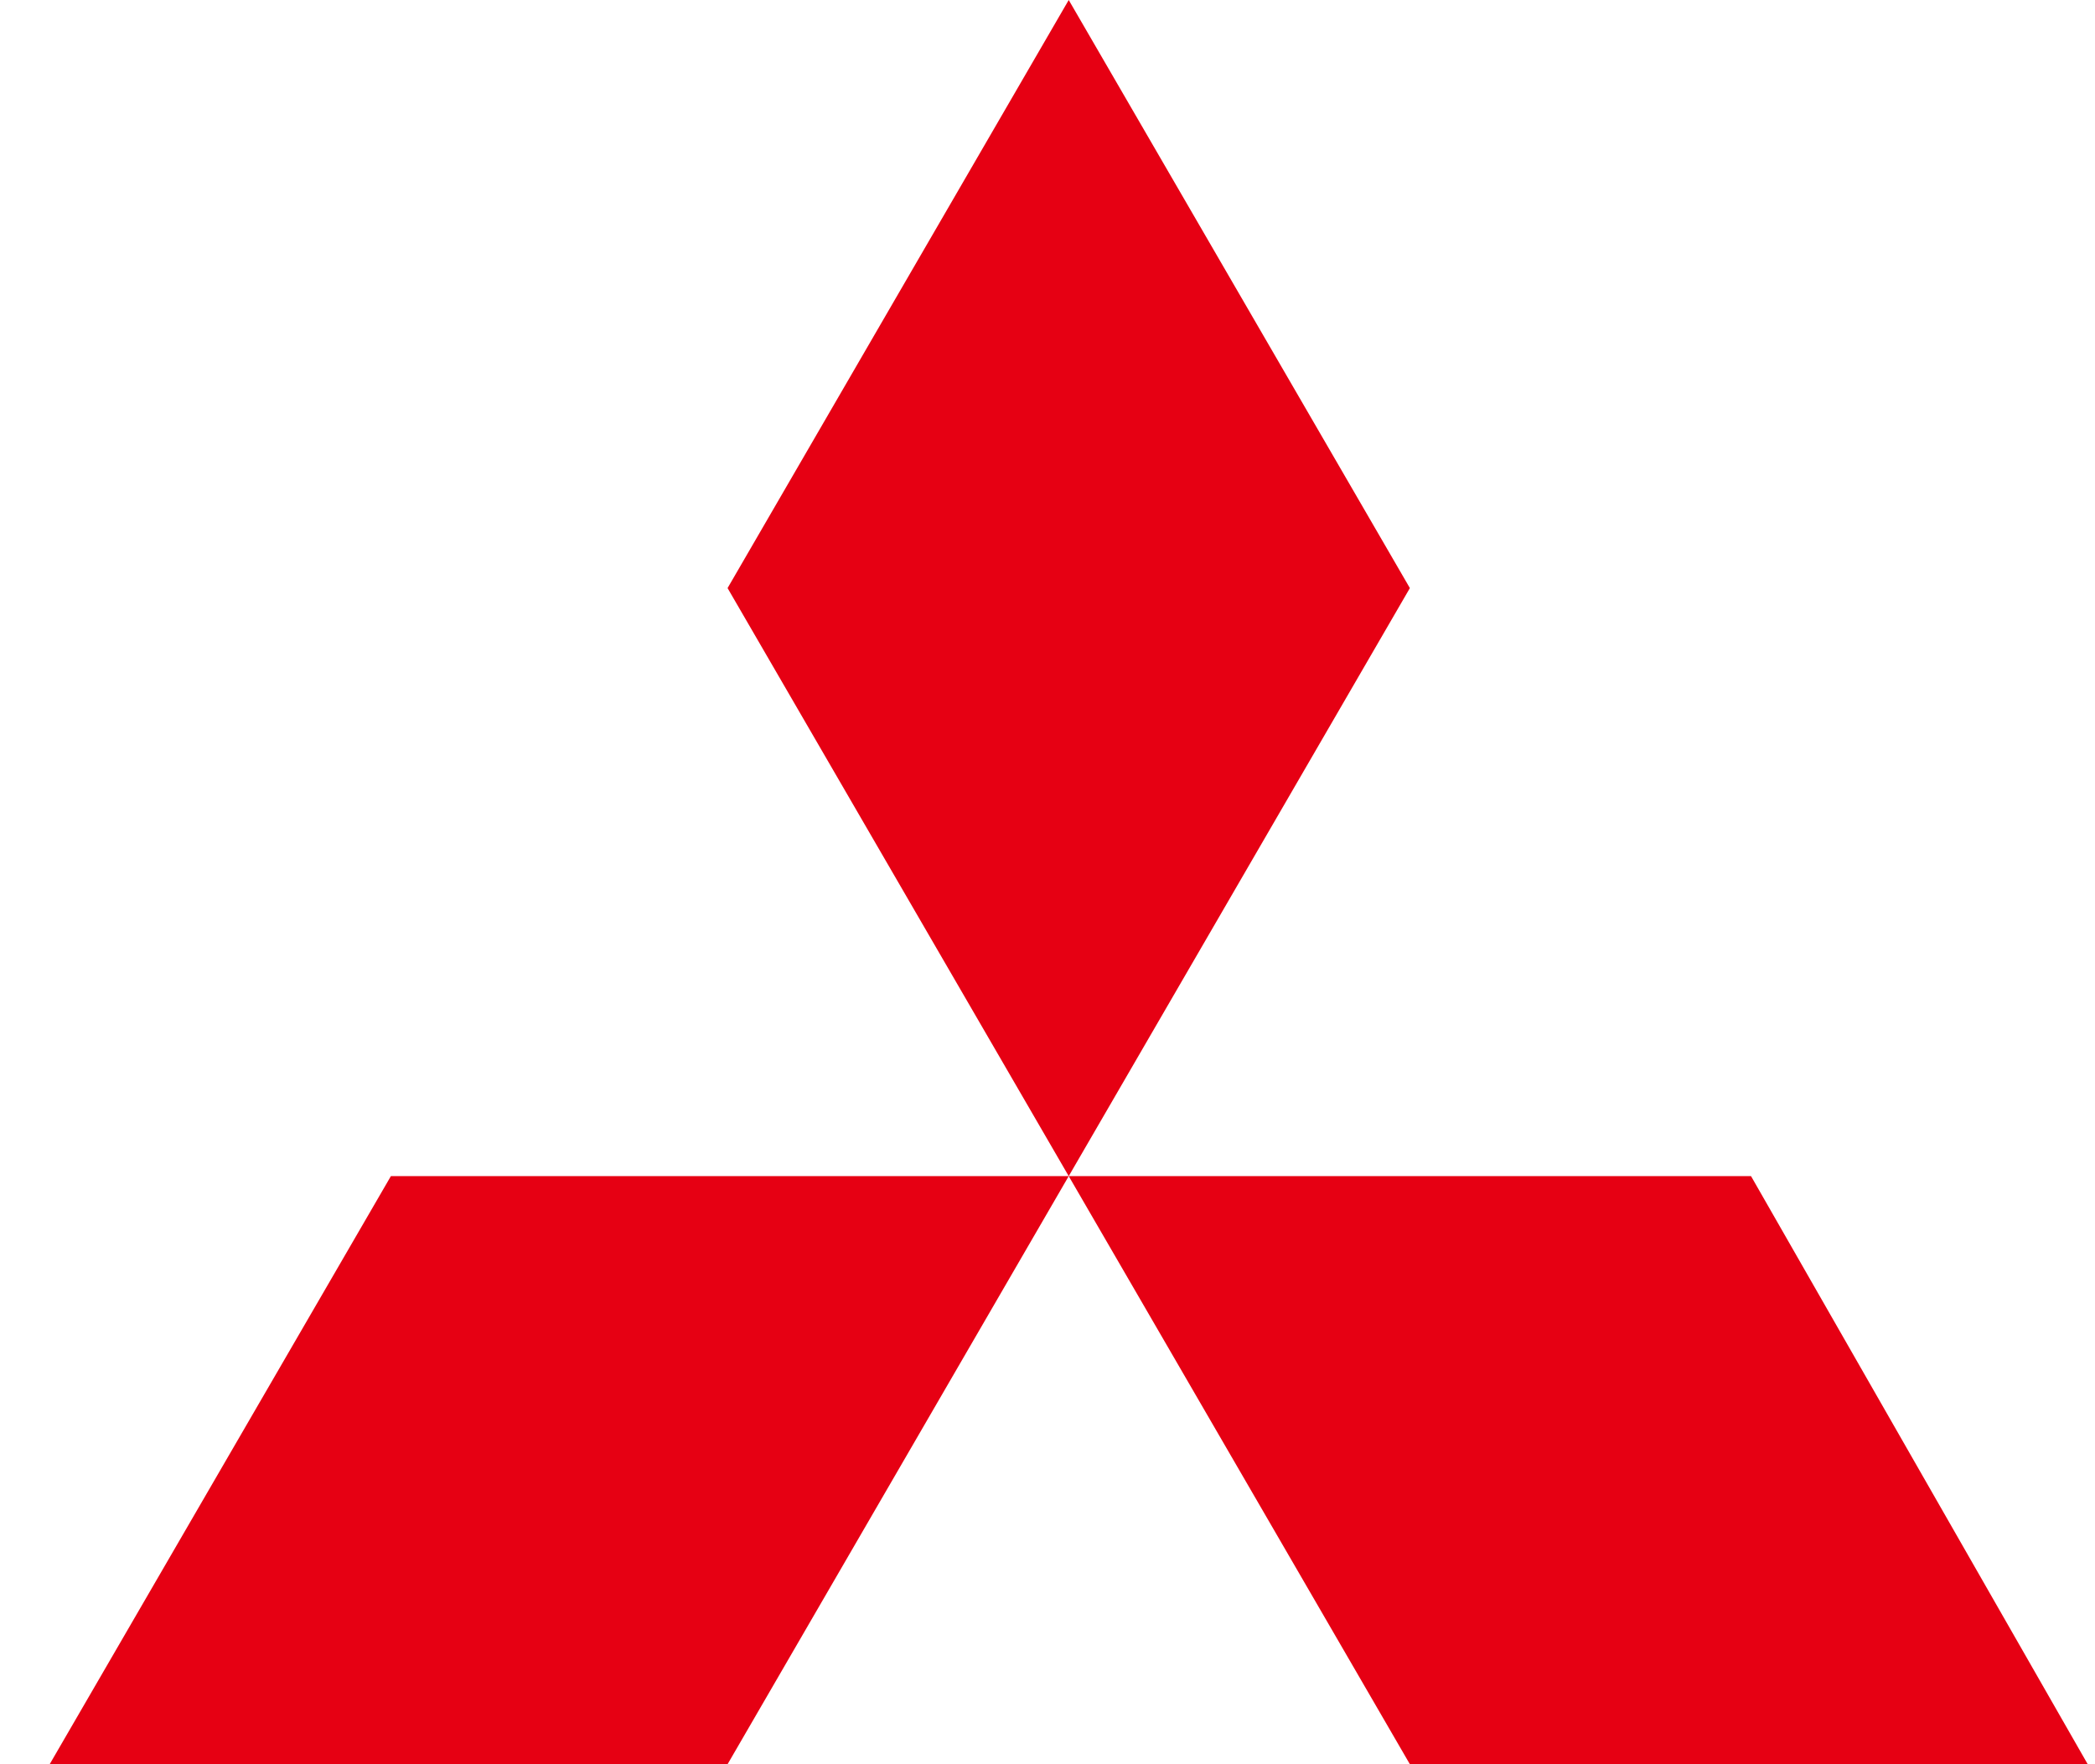
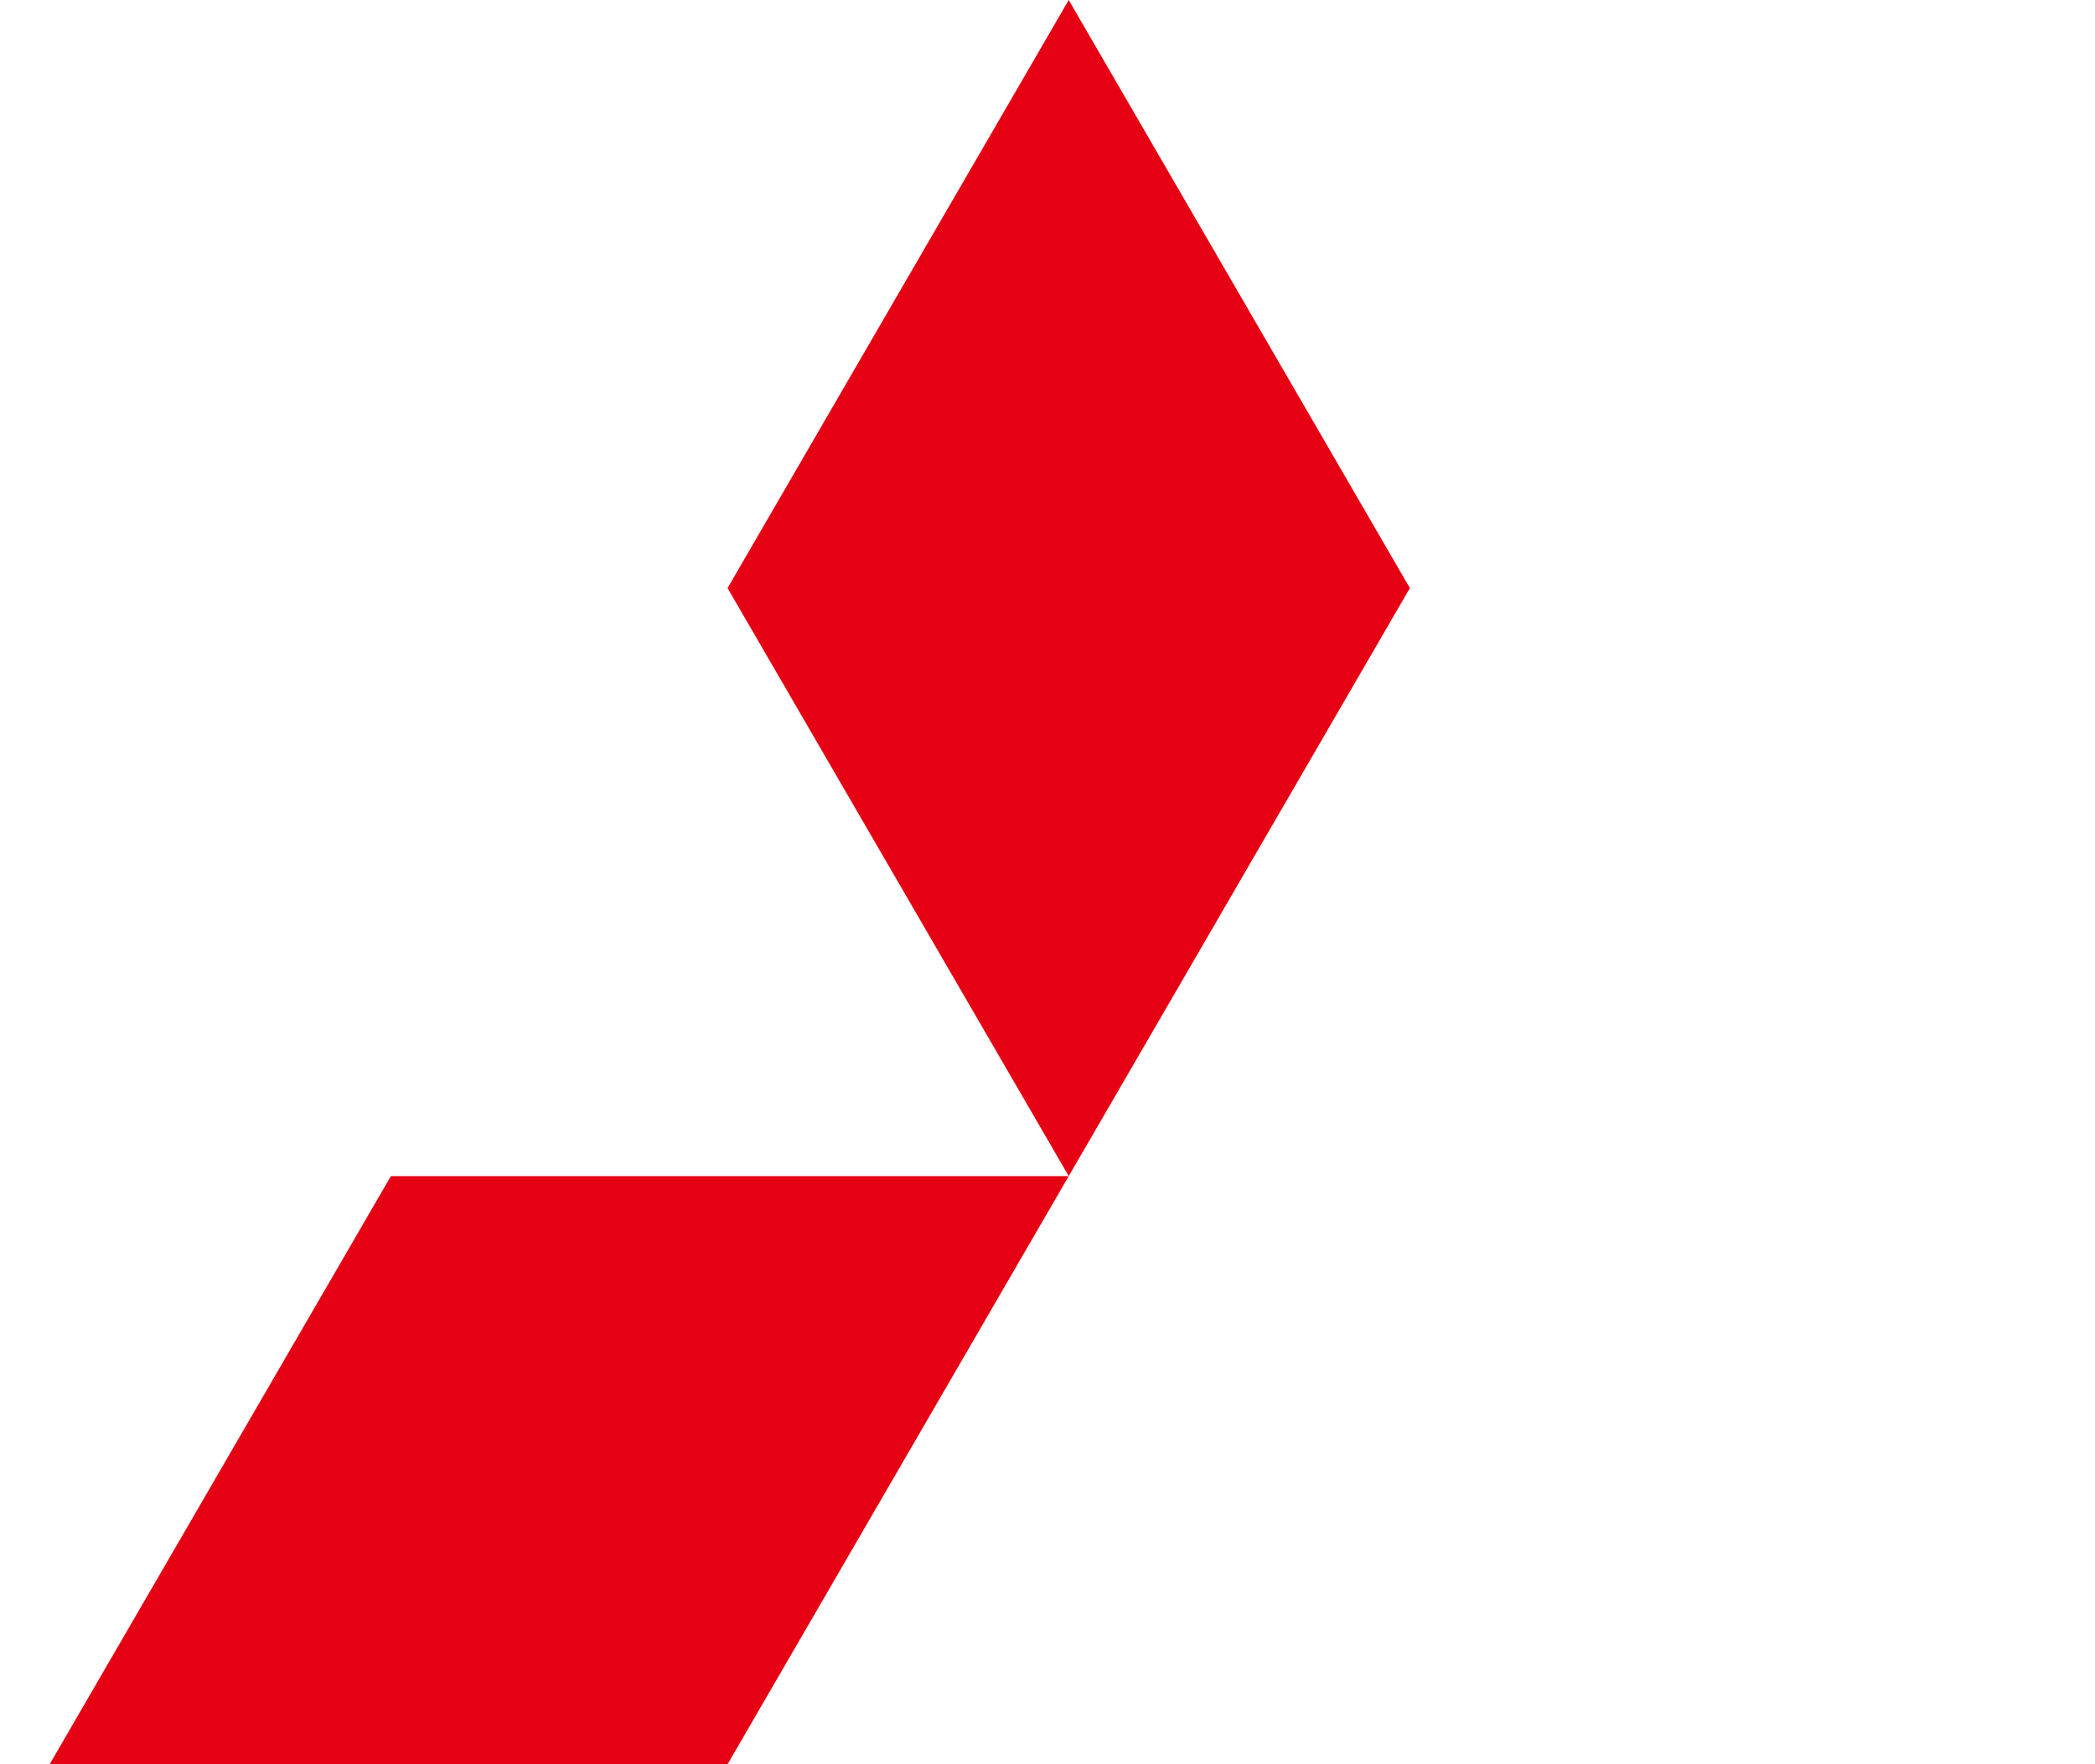
<svg xmlns="http://www.w3.org/2000/svg" width="38" height="32" viewBox="0 0 38 32" fill="none">
  <g clip-path="url(#clip0_2626_6191)">
    <path d="M25.573 10.667L19.385 0L13.197 10.667L19.385 21.333L25.573 10.667Z" fill="#E60013" />
-     <path d="M25.573 32H37.868L31.761 21.333L19.385 21.333L25.573 32Z" fill="#E60013" />
    <path d="M13.197 32H0.901L7.09 21.333L19.385 21.333L13.197 32Z" fill="#E60013" />
  </g>
  <defs>
    <clipPath id="clip0_2626_6191">
      <rect width="36.967" height="32" fill="white" transform="translate(0.901)" />
    </clipPath>
  </defs>
</svg>